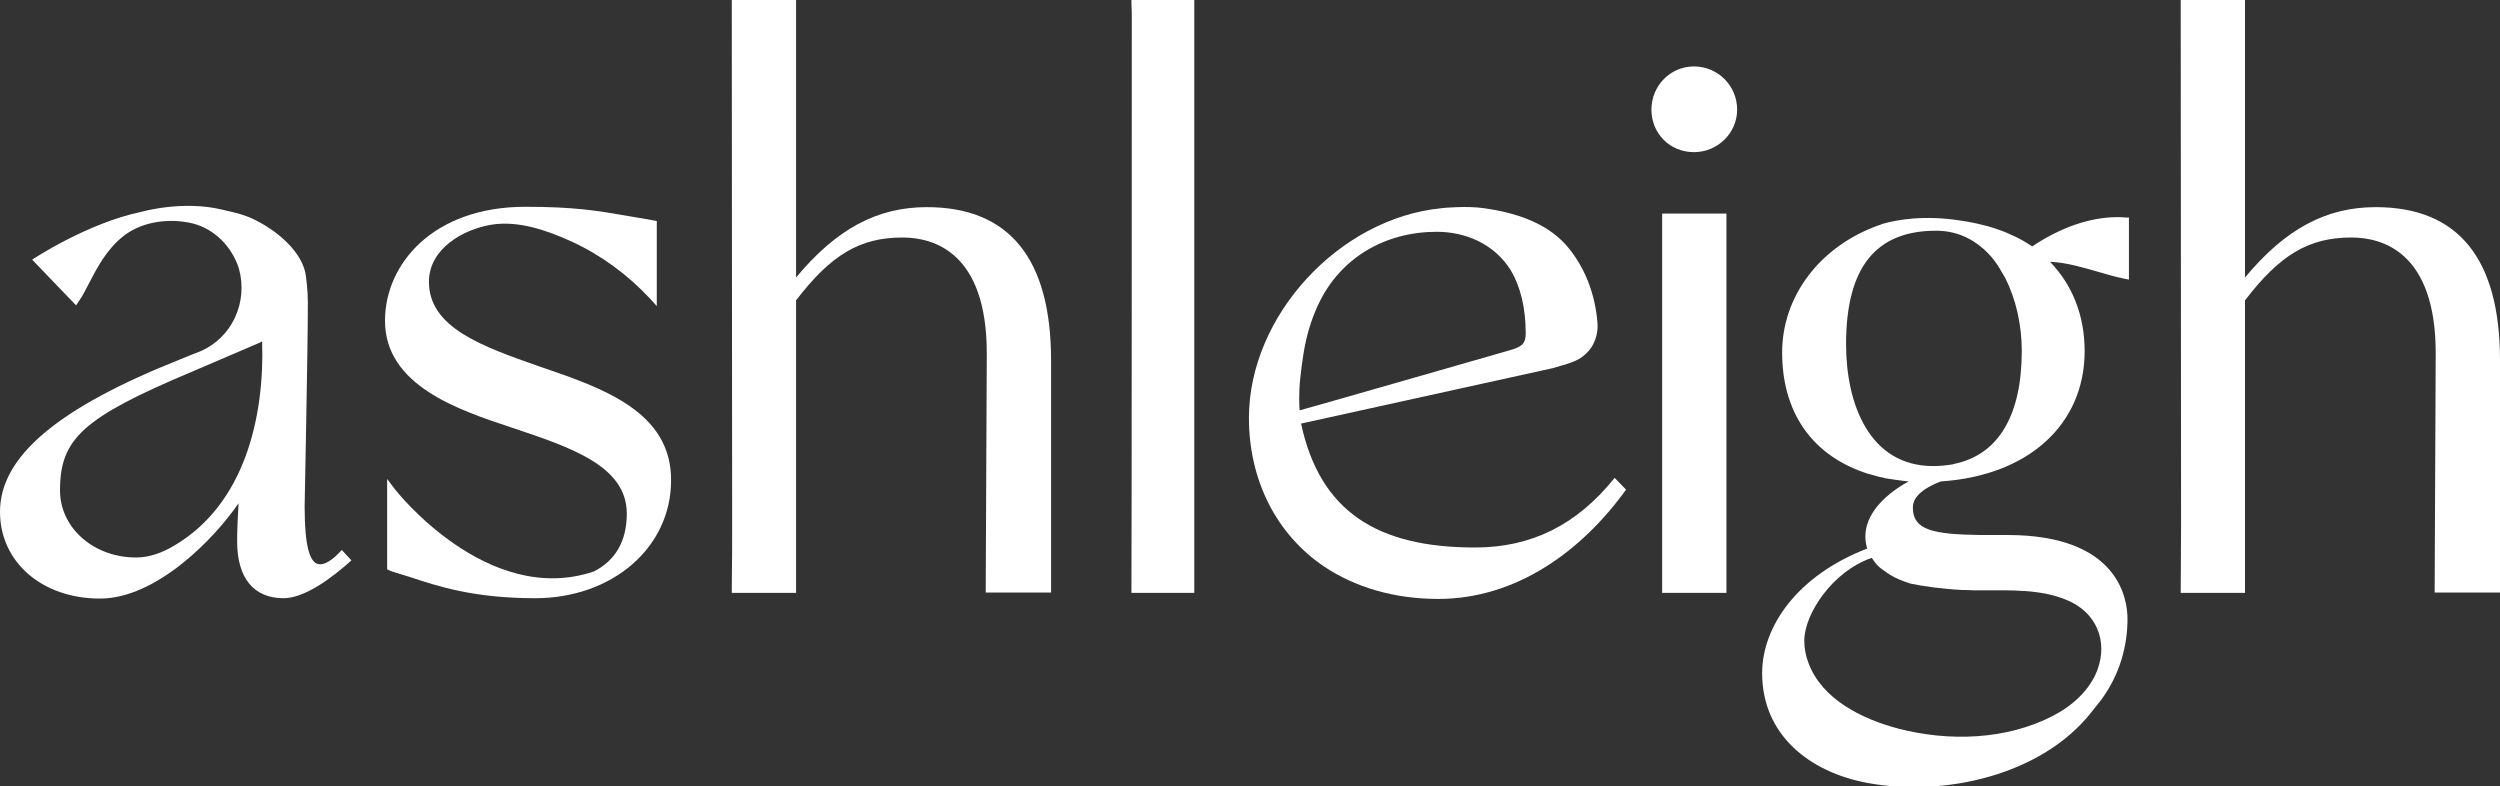
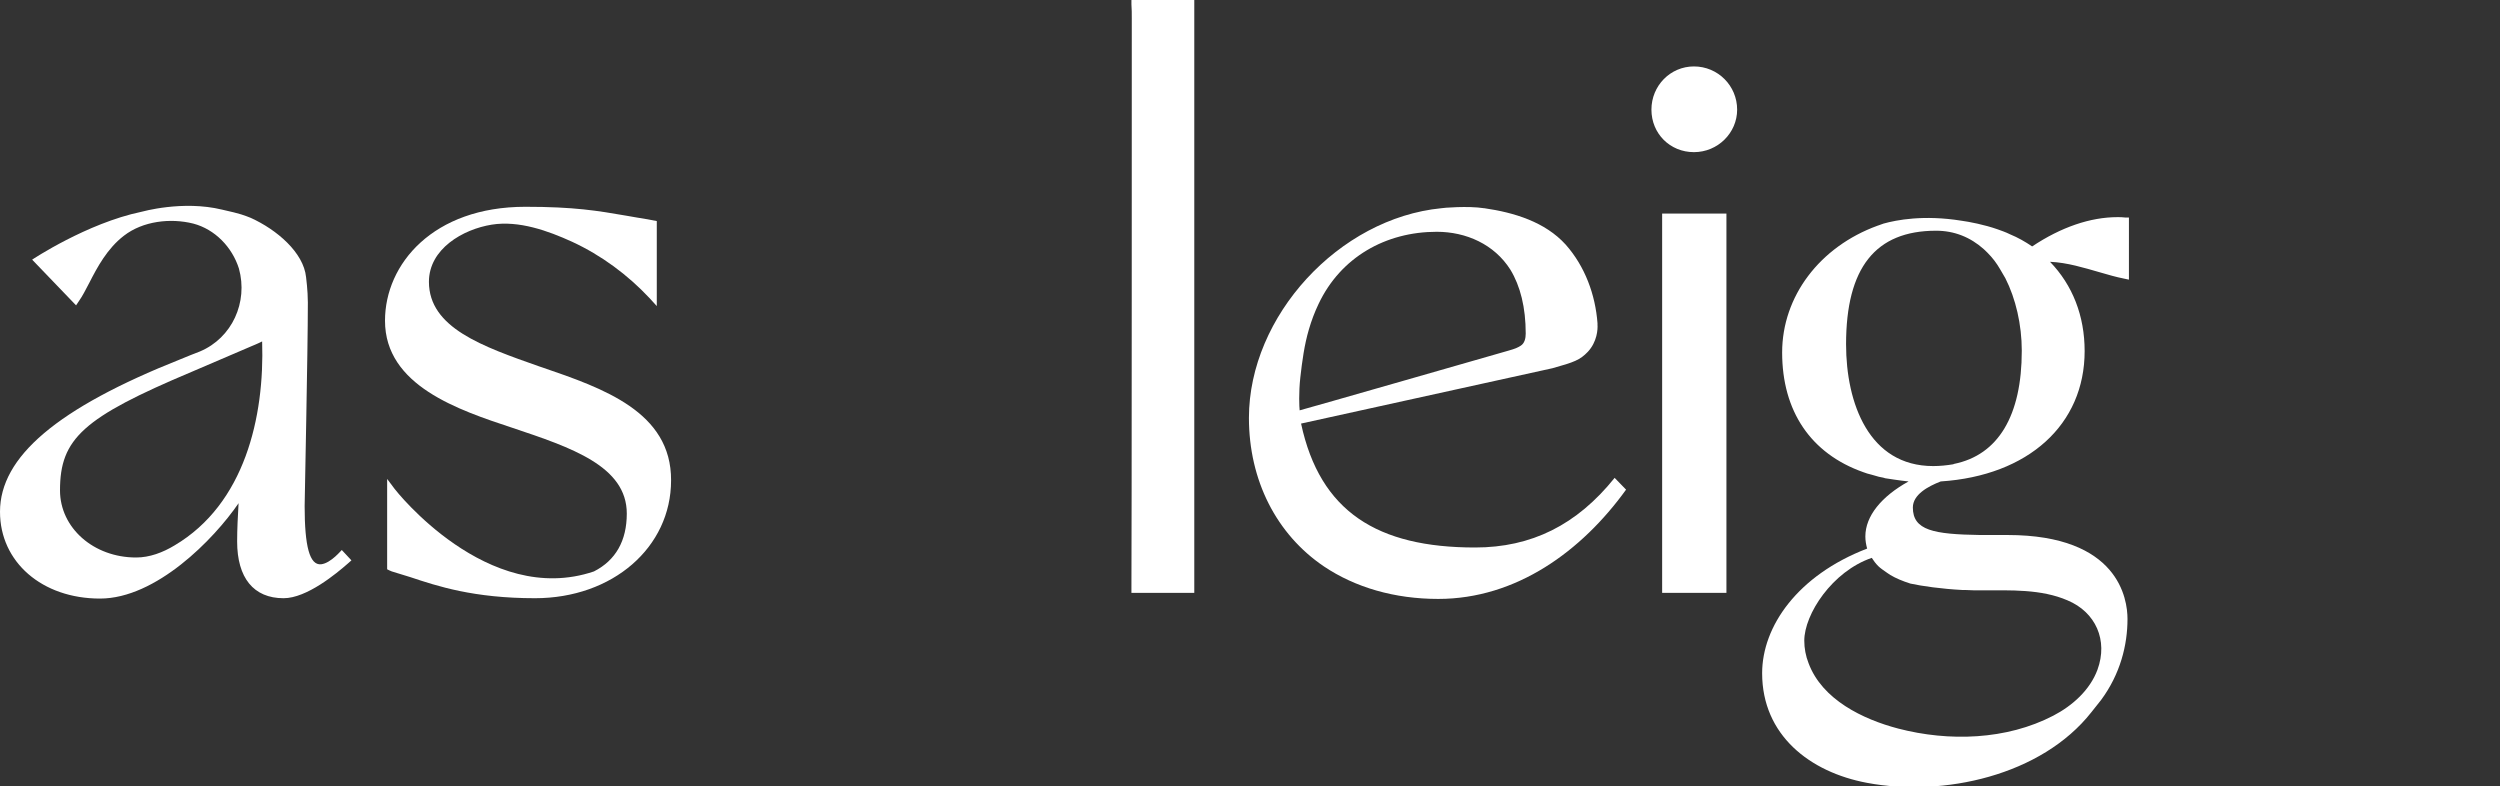
<svg xmlns="http://www.w3.org/2000/svg" version="1.1" id="Layer_1" x="0px" y="0px" viewBox="0 0 700 220.2" style="enable-background:new 0 0 700 220.2;" xml:space="preserve">
  <rect x="0" y="0" width="700" height="220.2" fill="#333333" stroke="none" />
  <style type="text/css">
	.st0{fill:#FFFFFF;}
</style>
  <g>
    <path class="st0" d="M89.9,158c-3.2,0.3-4.6-5-4.6-16.3c0-2,0.9-43.2,0.9-57c0-3.3-0.5-7.1-0.5-7.1c-0.7-6.9-8.2-13.3-15.5-16.6   c-1.8-0.7-2.6-1.1-8-2.3c-11.1-2.7-22.5,0.6-22.6,0.6C24.3,62.5,9,72.7,9,72.7l12.3,12.8l0.8-1.2c1-1.4,1.9-3.2,2.9-5.1   c2.2-4.3,5-9.6,9.7-13.2c5.3-4.1,13-5,19.4-3.4c6.1,1.6,10.9,6.6,12.8,12.6C69.5,84.6,65,94.6,56,98.4c-0.3,0.1-5.1,2-5.5,2.2   C16,114.3,0,127.9,0,143.3c0,14.1,11.8,24.3,28,24.3c15.7,0,31.9-16.6,38.8-26.7c-0.2,3.4-0.4,7.3-0.4,10.7   c0,10.2,4.6,15.9,13,15.9c6.5,0,14.8-6.9,18.1-9.8l0.9-0.8l-2.7-2.9C95.7,153.9,92.7,157.7,89.9,158z M38.1,156.1   c-11.9,0-21.3-8.3-21.3-18.8c0-14.5,6.5-20.4,36.9-33.2l16.8-7.2c0.2-0.1,1.3-0.5,2.9-1.3c0.7,21.2-4.9,45.5-24.5,57.1   C45.6,154.7,41.9,156.1,38.1,156.1z" />
    <path class="st0" d="M151.9,102.9l-0.9-0.3c-15.9-5.6-30.9-10.8-30.9-23.7c0-9.2,9.5-14.7,17.6-16c7.6-1.2,15.7,1.7,22.5,4.8   c8.2,3.8,15.5,9.2,21.7,15.8l2,2.2V61.9l-2.6-0.5c-2.1-0.3-4-0.7-5.9-1c-8.1-1.4-14.6-2.5-28.3-2.5c-25.8,0-39.3,16-39.3,31.9   c0,18.2,20.6,25,35.7,30c16.4,5.5,32,10.7,32,24c0,7.6-3.1,13.1-9.2,16.2c-29.8,10.1-55.6-22.8-55.8-23.1l-2.1-2.8v25.3l0.6,0.3   c0.3,0.1,0.5,0.2,0.7,0.3c1.6,0.5,3.3,1,5.2,1.6c7.5,2.5,17.7,5.9,34.9,5.9c21.7,0,38.1-14.2,38.1-33   C188,115.3,168.8,108.7,151.9,102.9z" />
-     <path class="st0" d="M259.5,58c-13.9,0-25.3,6.1-36.6,19.7V0h-18l0.1,147.1c0,4.1,0,11.1-0.1,17.7l0,1.2h18V84.1   c9.8-12.8,17.9-17.6,29.8-17.6c8.8,0,23.6,4.2,23.6,32.4l-0.3,67h18.3v-65C294.3,72.4,282.6,58,259.5,58z" />
    <path class="st0" d="M316.8,1.2c0.1,1.3,0.1,2.6,0.1,4.1c0,0,0,152.9-0.1,159.5l0,1.2h17.6V0h-17.6L316.8,1.2z" />
-     <path class="st0" d="M665.2,58c-13.9,0-25.3,6.1-36.6,19.7V0h-18l0.1,147.1c0,4.1-0.1,18.9-0.1,18.9h18V84.1   c9.8-12.8,17.9-17.6,29.8-17.6c8.8,0,23.6,4.2,23.6,32.4l-0.3,67H700v-65C700,72.4,688.3,58,665.2,58z" />
    <path class="st0" d="M413,153.3c-27.3,0-43.4-10-48.7-34.7l70.4-15.5c6.1-1.7,7.7-2.3,9.9-4.6c2.6-2.8,2.8-6.3,2.7-7.6l0-0.4   c-0.6-8-3.5-15.9-8.9-22c-5.8-6.4-14.5-9-22.8-10.2l-0.1,0c-4.4-0.7-11.6-0.1-11.9,0c-28.7,2.8-53.9,30.2-53.9,58.7   c0,17.5,7.7,32.6,21,41.6c8.8,5.9,19.8,9.1,32,9.1c21.9,0,40.2-13.4,52.6-30.6l-3.2-3.3C441.5,147,428.8,153.3,413,153.3z    M366.5,92.2c0.7-2.4,1.6-4.8,2.7-7.1c6.2-13.1,18.8-20.2,33.1-20.2c8.2,0,16.1,3.5,20.6,10.6c2.8,4.6,4.3,10.6,4.3,17.9   c0,1.3-0.3,2.7-1.4,3.4c-1,0.6-1.4,0.8-3.5,1.4c0,0-57.8,16.6-58.4,16.7c-0.1-0.9-0.3-4.8,0.2-9.3   C364.6,101.2,365.2,96.6,366.5,92.2z" />
    <path class="st0" d="M474.3,18.6c-6.6,0-11.9,5.4-11.9,12.1s5.2,11.9,11.9,11.9c6.7,0,12.1-5.4,12.1-11.9   C486.4,24,481,18.6,474.3,18.6z" />
    <polygon class="st0" points="465.4,166 483.4,166 483.4,59.8 465.4,59.8  " />
    <path class="st0" d="M592.9,60.8c-7.6,0-15.8,2.8-23.9,8.2c-1.9-1.3-4-2.5-6.2-3.4c-1.2-0.6-2.4-1-3.5-1.4   c-3.7-1.3-7.9-2.1-10.1-2.4c-10.6-1.7-18.2-0.2-21.8,0.8c-0.5,0.2-0.9,0.3-1.4,0.5l-0.3,0.1l0,0C509.5,69.1,499,83,499,98.7   c0,16.4,8,28.3,22.7,33.5c0.7,0.3,1.5,0.5,2.3,0.7l2.1,0.6c0.5,0.1,1.6,0.3,1.7,0.4c0,0,4.4,0.7,6.6,0.9   c-7.6,4.2-12.1,9.7-12.1,15.4c0,1.2,0.2,2.3,0.5,3.4c-19.5,7.5-29.4,21.8-29.4,34.9c0,17.3,13.3,27.7,29.4,30.7   c21.3,4,48.8-2,62.8-19.8l2.7-3.4c5.4-7.3,7.4-15.4,7.4-22.7c0-5.5-2.4-23.5-33.6-23.5h-7.7c-13-0.2-18.8-1.3-18.8-7.7   c0-3.6,4.2-5.9,7.8-7.3c24.5-1.6,40.3-15.9,40.3-36.5c0-9.9-3.4-18.5-9.7-25c4.8,0.2,9.6,1.7,13.8,2.9c2.4,0.7,4.8,1.4,6.9,1.8   l1.4,0.3V60.9l-1.1,0C594.3,60.8,593.6,60.8,592.9,60.8z M549.5,165.2h0.2c0.2,0,0.4,0,0.6,0c1.3,0.1,3.2,0.1,4.7,0.1   c7.9,0,16.5-0.4,23.9,2.8c7.9,3.3,11.4,11.2,8.4,19.4c-2.1,5.7-7,10.1-12.4,12.9c-13.1,6.8-29.2,7.3-43.4,3.6   c-9.9-2.6-21.3-8.1-25.1-18.3c-0.8-2-1.2-4.2-1.2-6.3c0-7.4,7.8-19.4,18.9-23.2c0.5,0.8,1.1,1.6,1.8,2.3c0.6,0.6,1.5,1.2,2.5,1.9   c0.3,0.2,0.6,0.4,0.9,0.6c1.5,0.9,3.4,1.7,5.6,2.4C538.1,164.1,543.7,164.9,549.5,165.2z M547.1,129.9l-0.2,0.1   c-1.8,0.3-3.7,0.5-5.6,0.5c-18,0-24.4-17.6-24.4-34.1c0-21.4,8.2-31.8,25.2-31.8c5.1,0,9.6,1.8,13.4,5.2c1.4,1.3,2.7,2.7,3.8,4.4   c0.5,0.8,1,1.6,1.5,2.5c0.2,0.4,0.5,0.8,0.7,1.2v0c2.9,5.7,4.6,13,4.6,20.3C566.1,116.4,559.5,127.4,547.1,129.9z" />
  </g>
</svg>